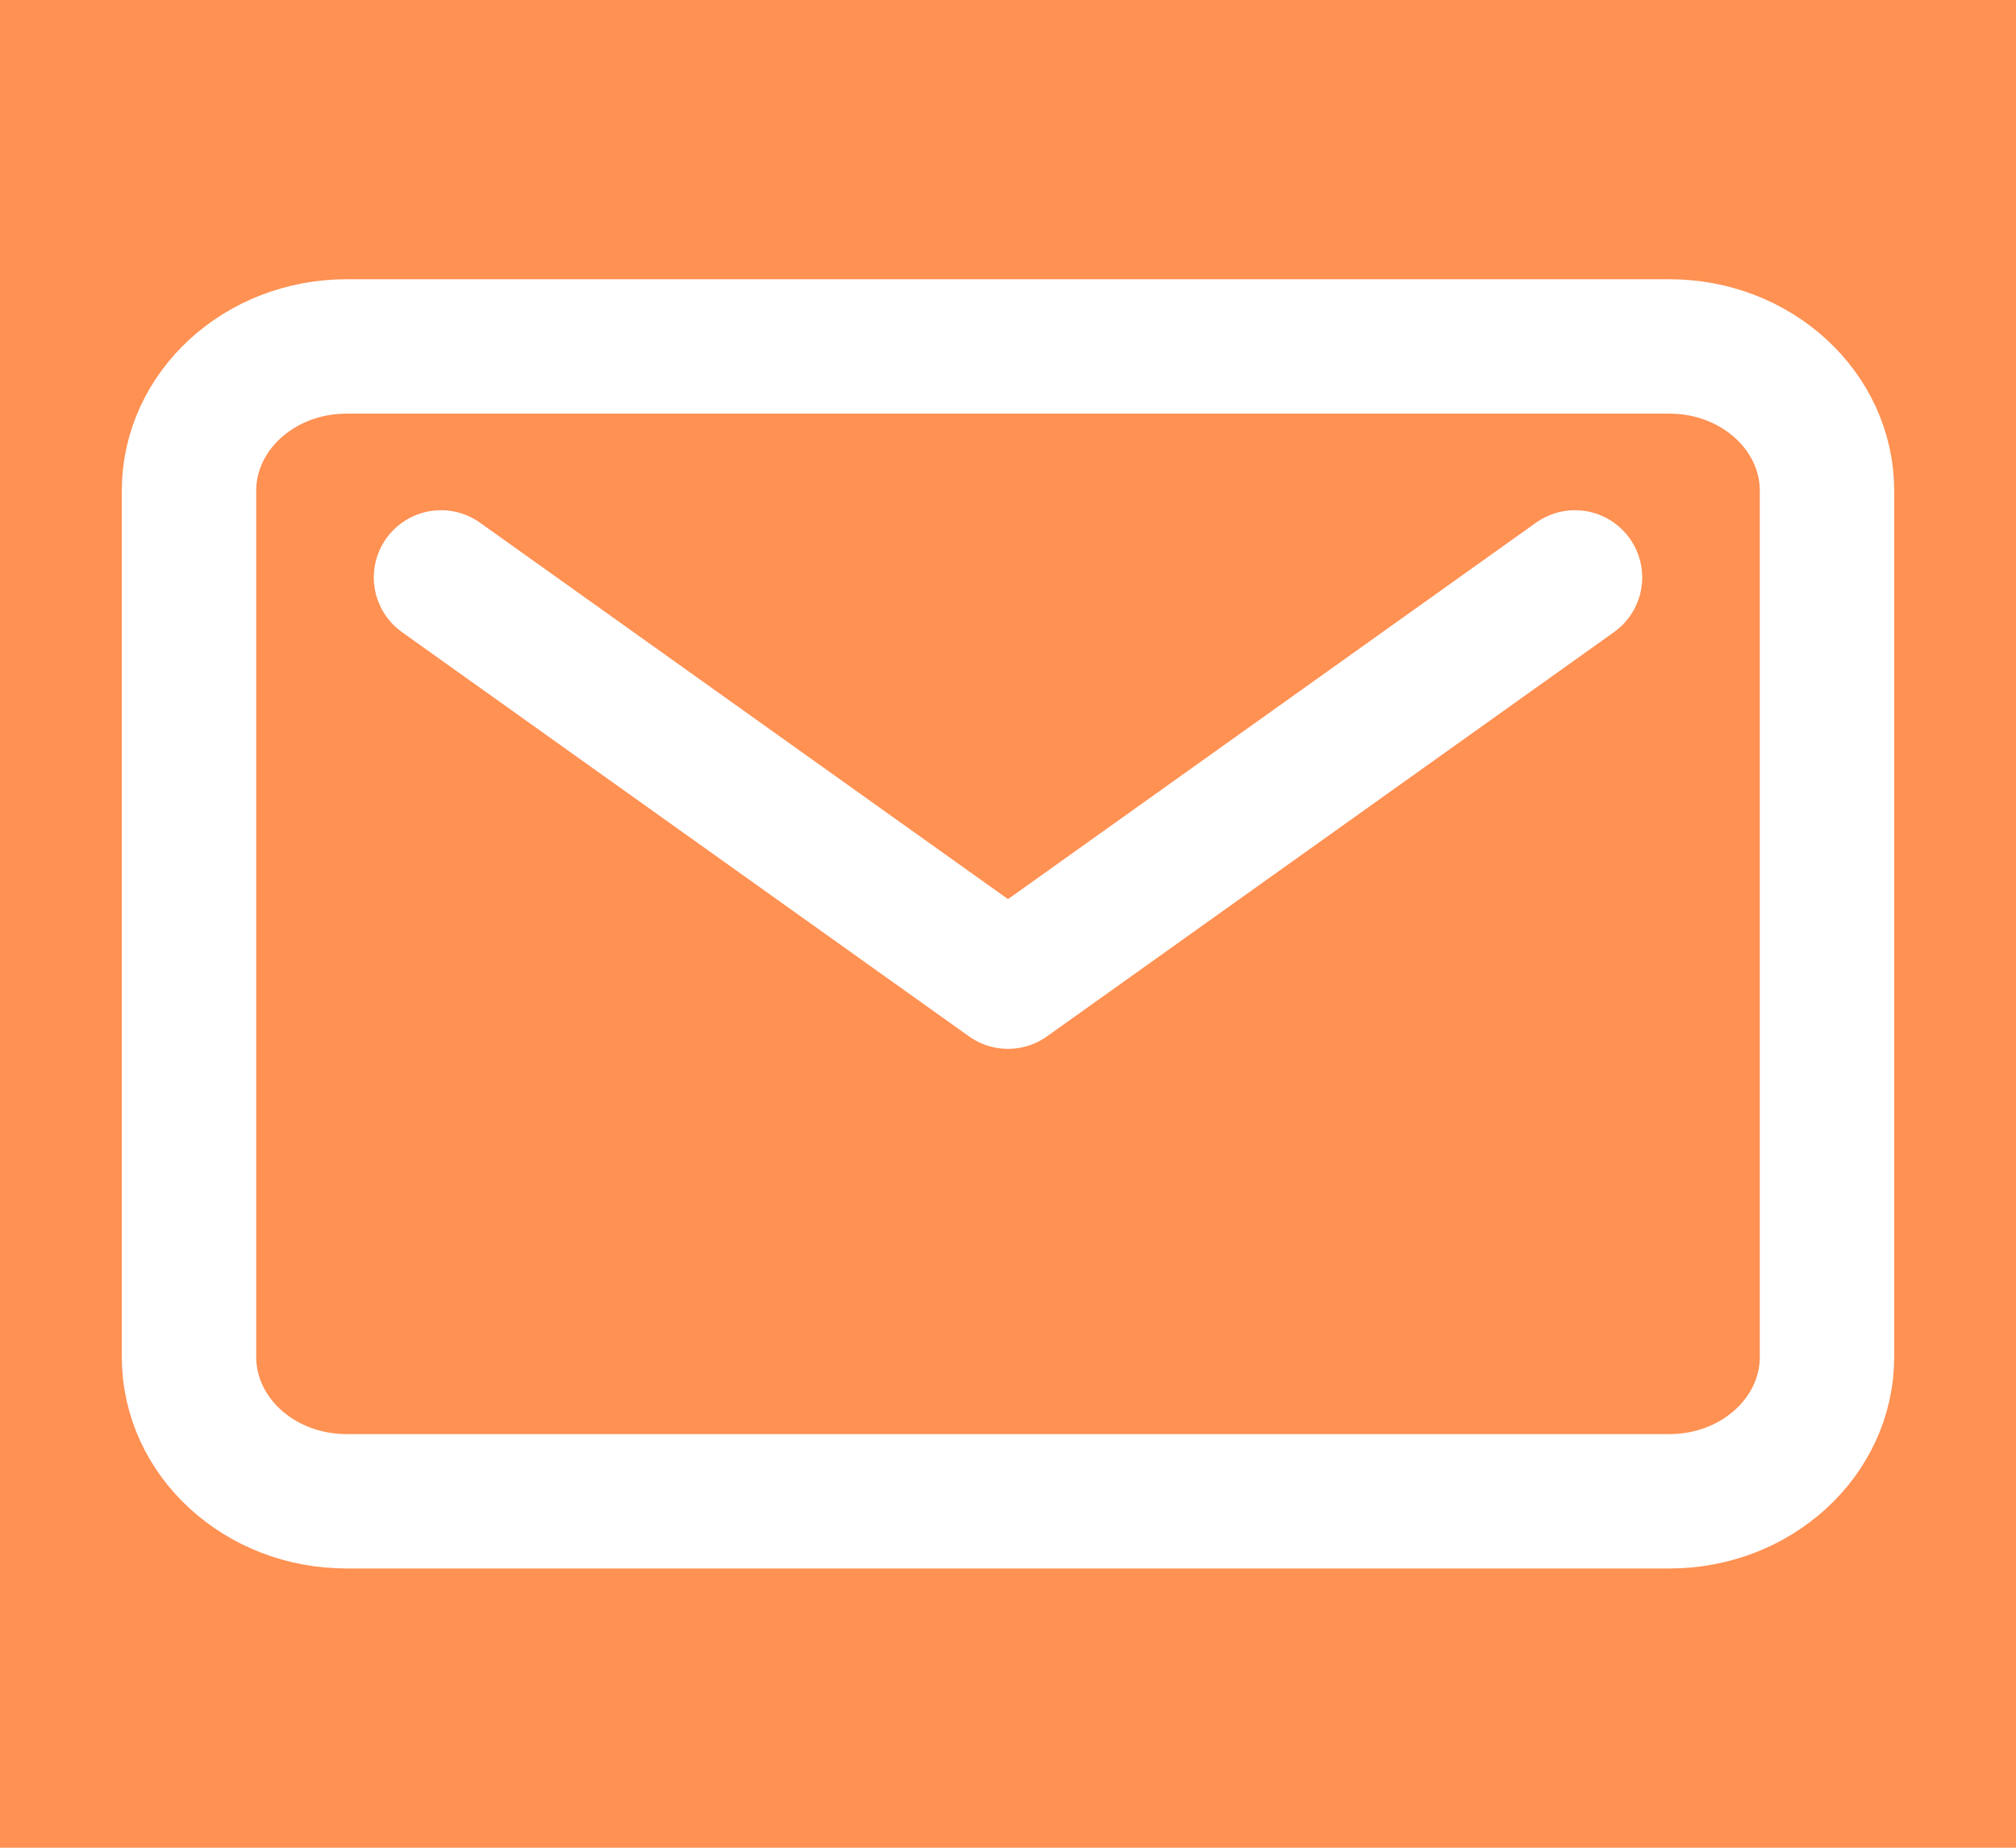
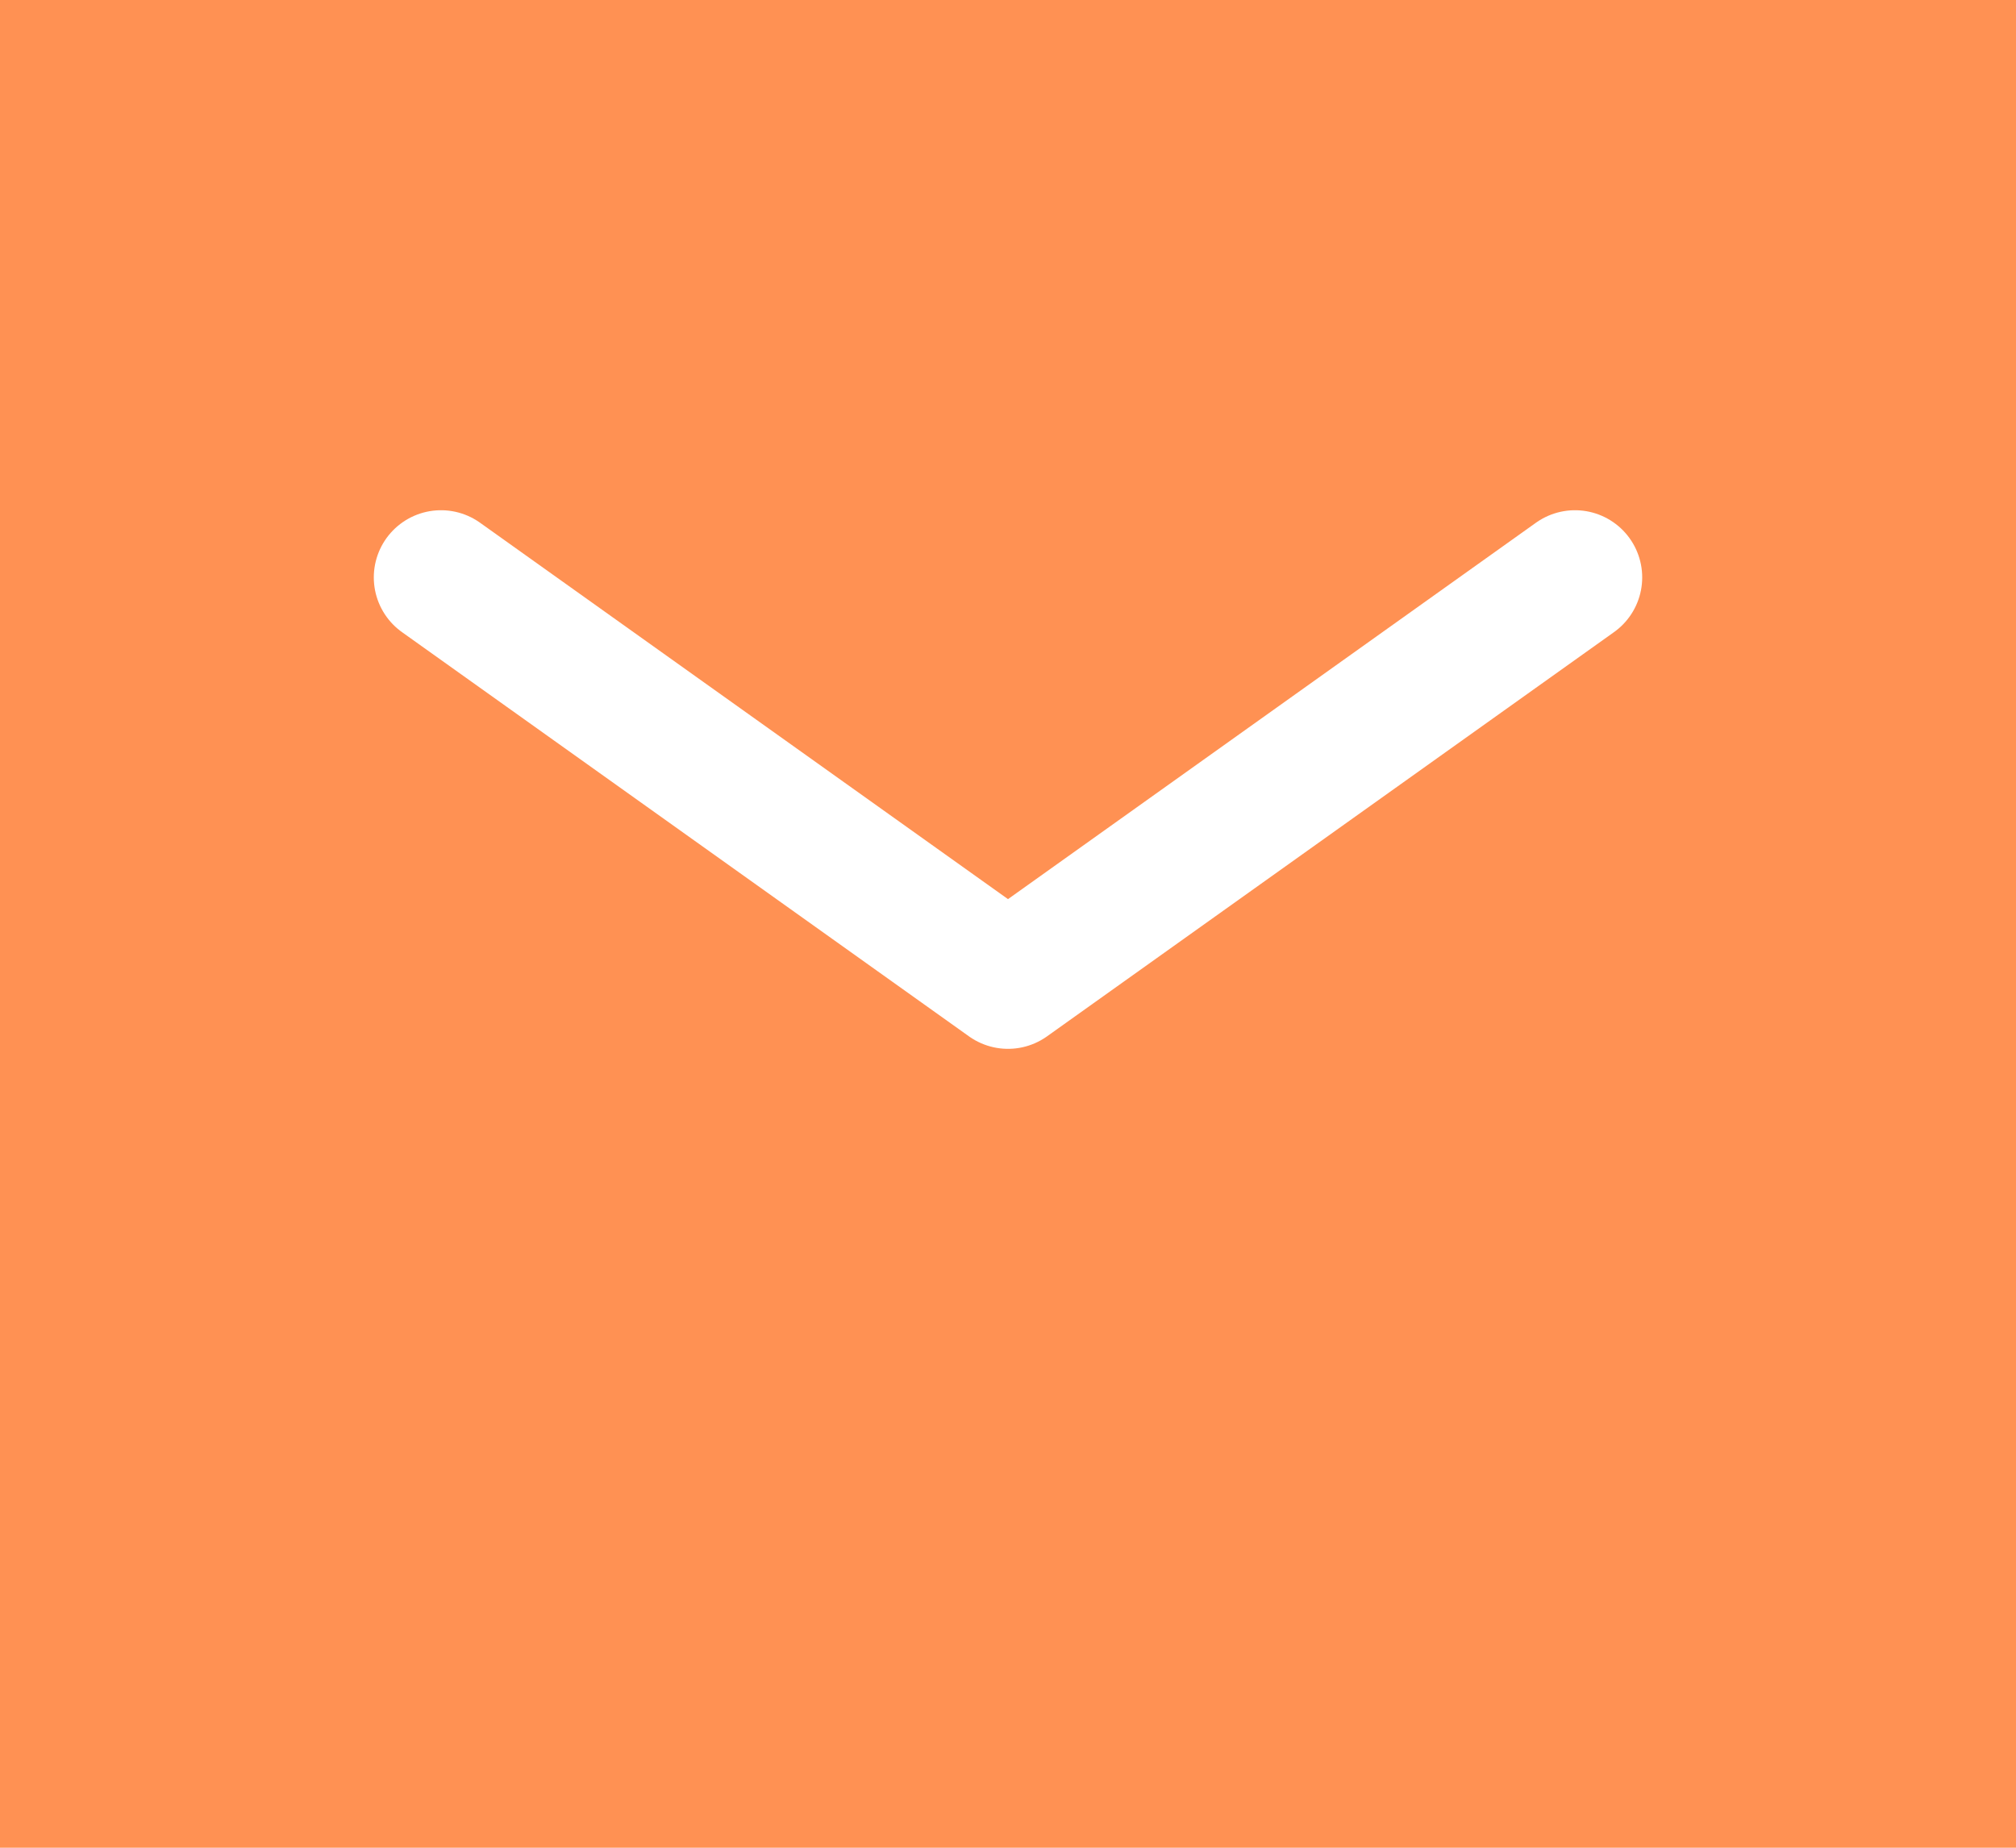
<svg xmlns="http://www.w3.org/2000/svg" width="24" height="22" viewBox="0 0 24 22" fill="none">
  <rect width="24" height="22" fill="#FF9153" />
-   <path d="M19.875 4.125H4.125C3.089 4.125 2.25 4.895 2.25 5.844V16.156C2.25 17.105 3.089 17.875 4.125 17.875H19.875C20.91 17.875 21.75 17.105 21.75 16.156V5.844C21.75 4.895 20.91 4.125 19.875 4.125Z" stroke="white" stroke-width="1.6" stroke-linecap="round" stroke-linejoin="round" />
  <path d="M5.25 6.875L12 11.688L18.75 6.875" stroke="white" stroke-width="1.6" stroke-linecap="round" stroke-linejoin="round" />
</svg>